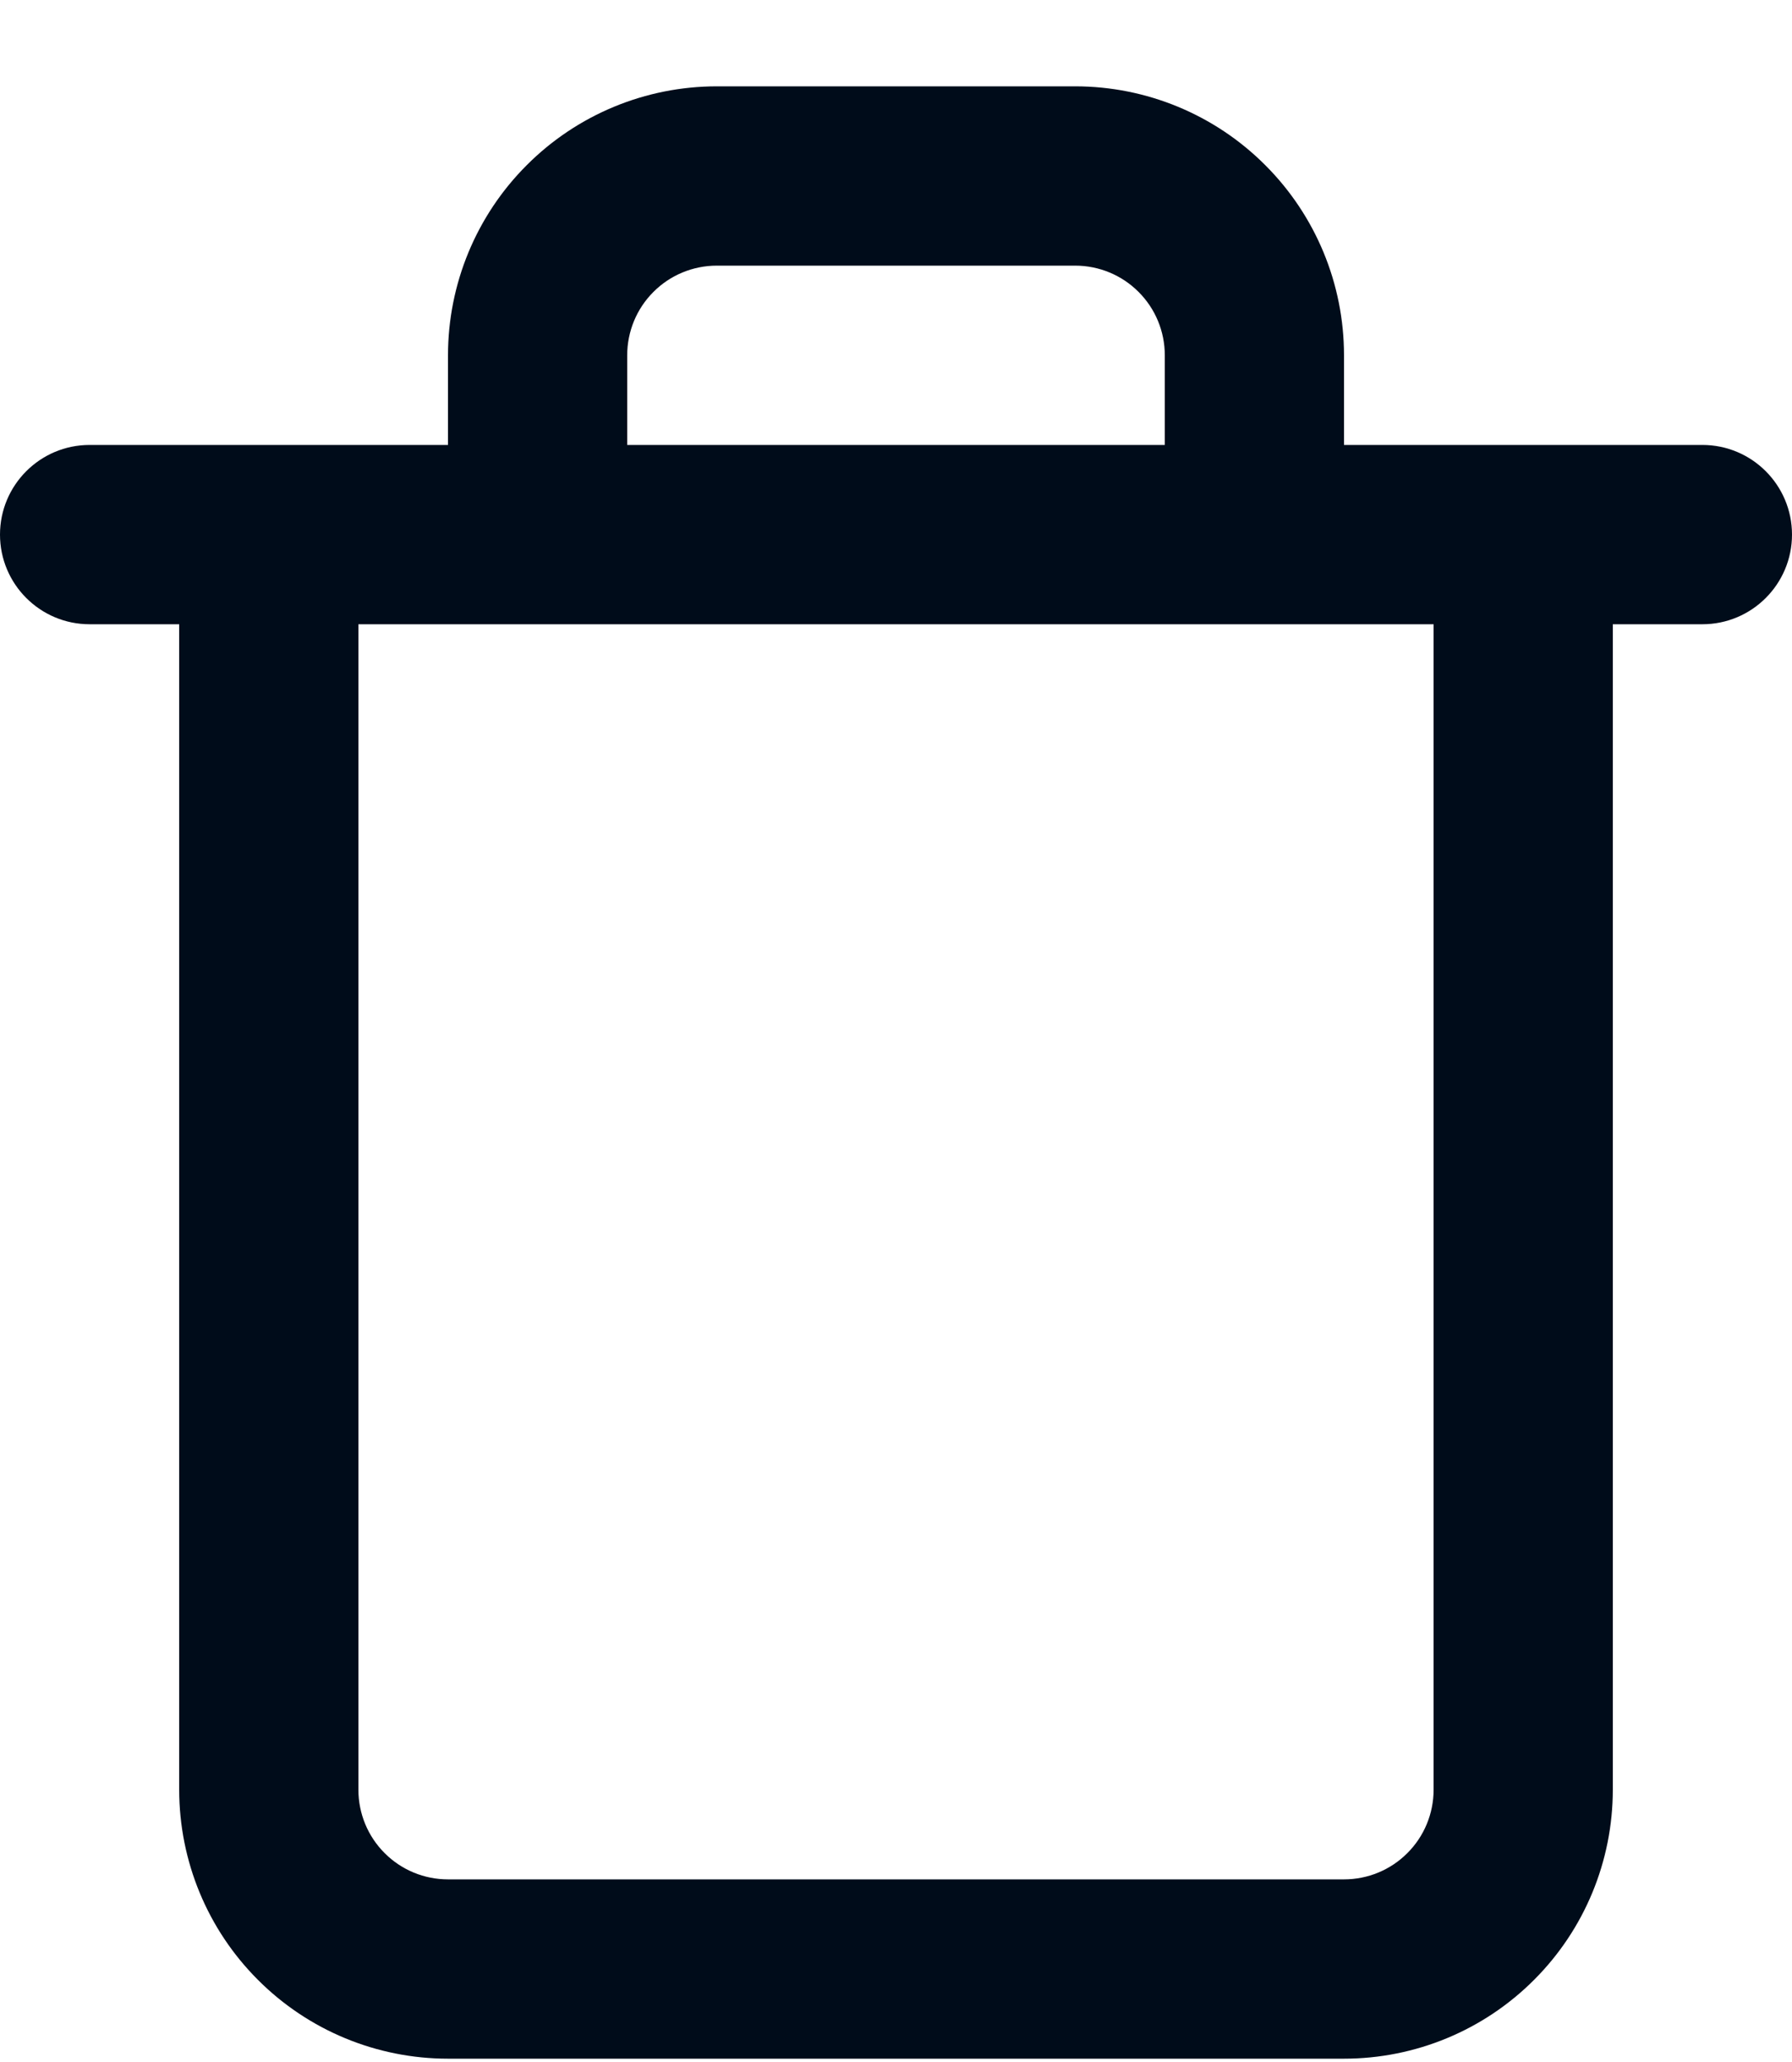
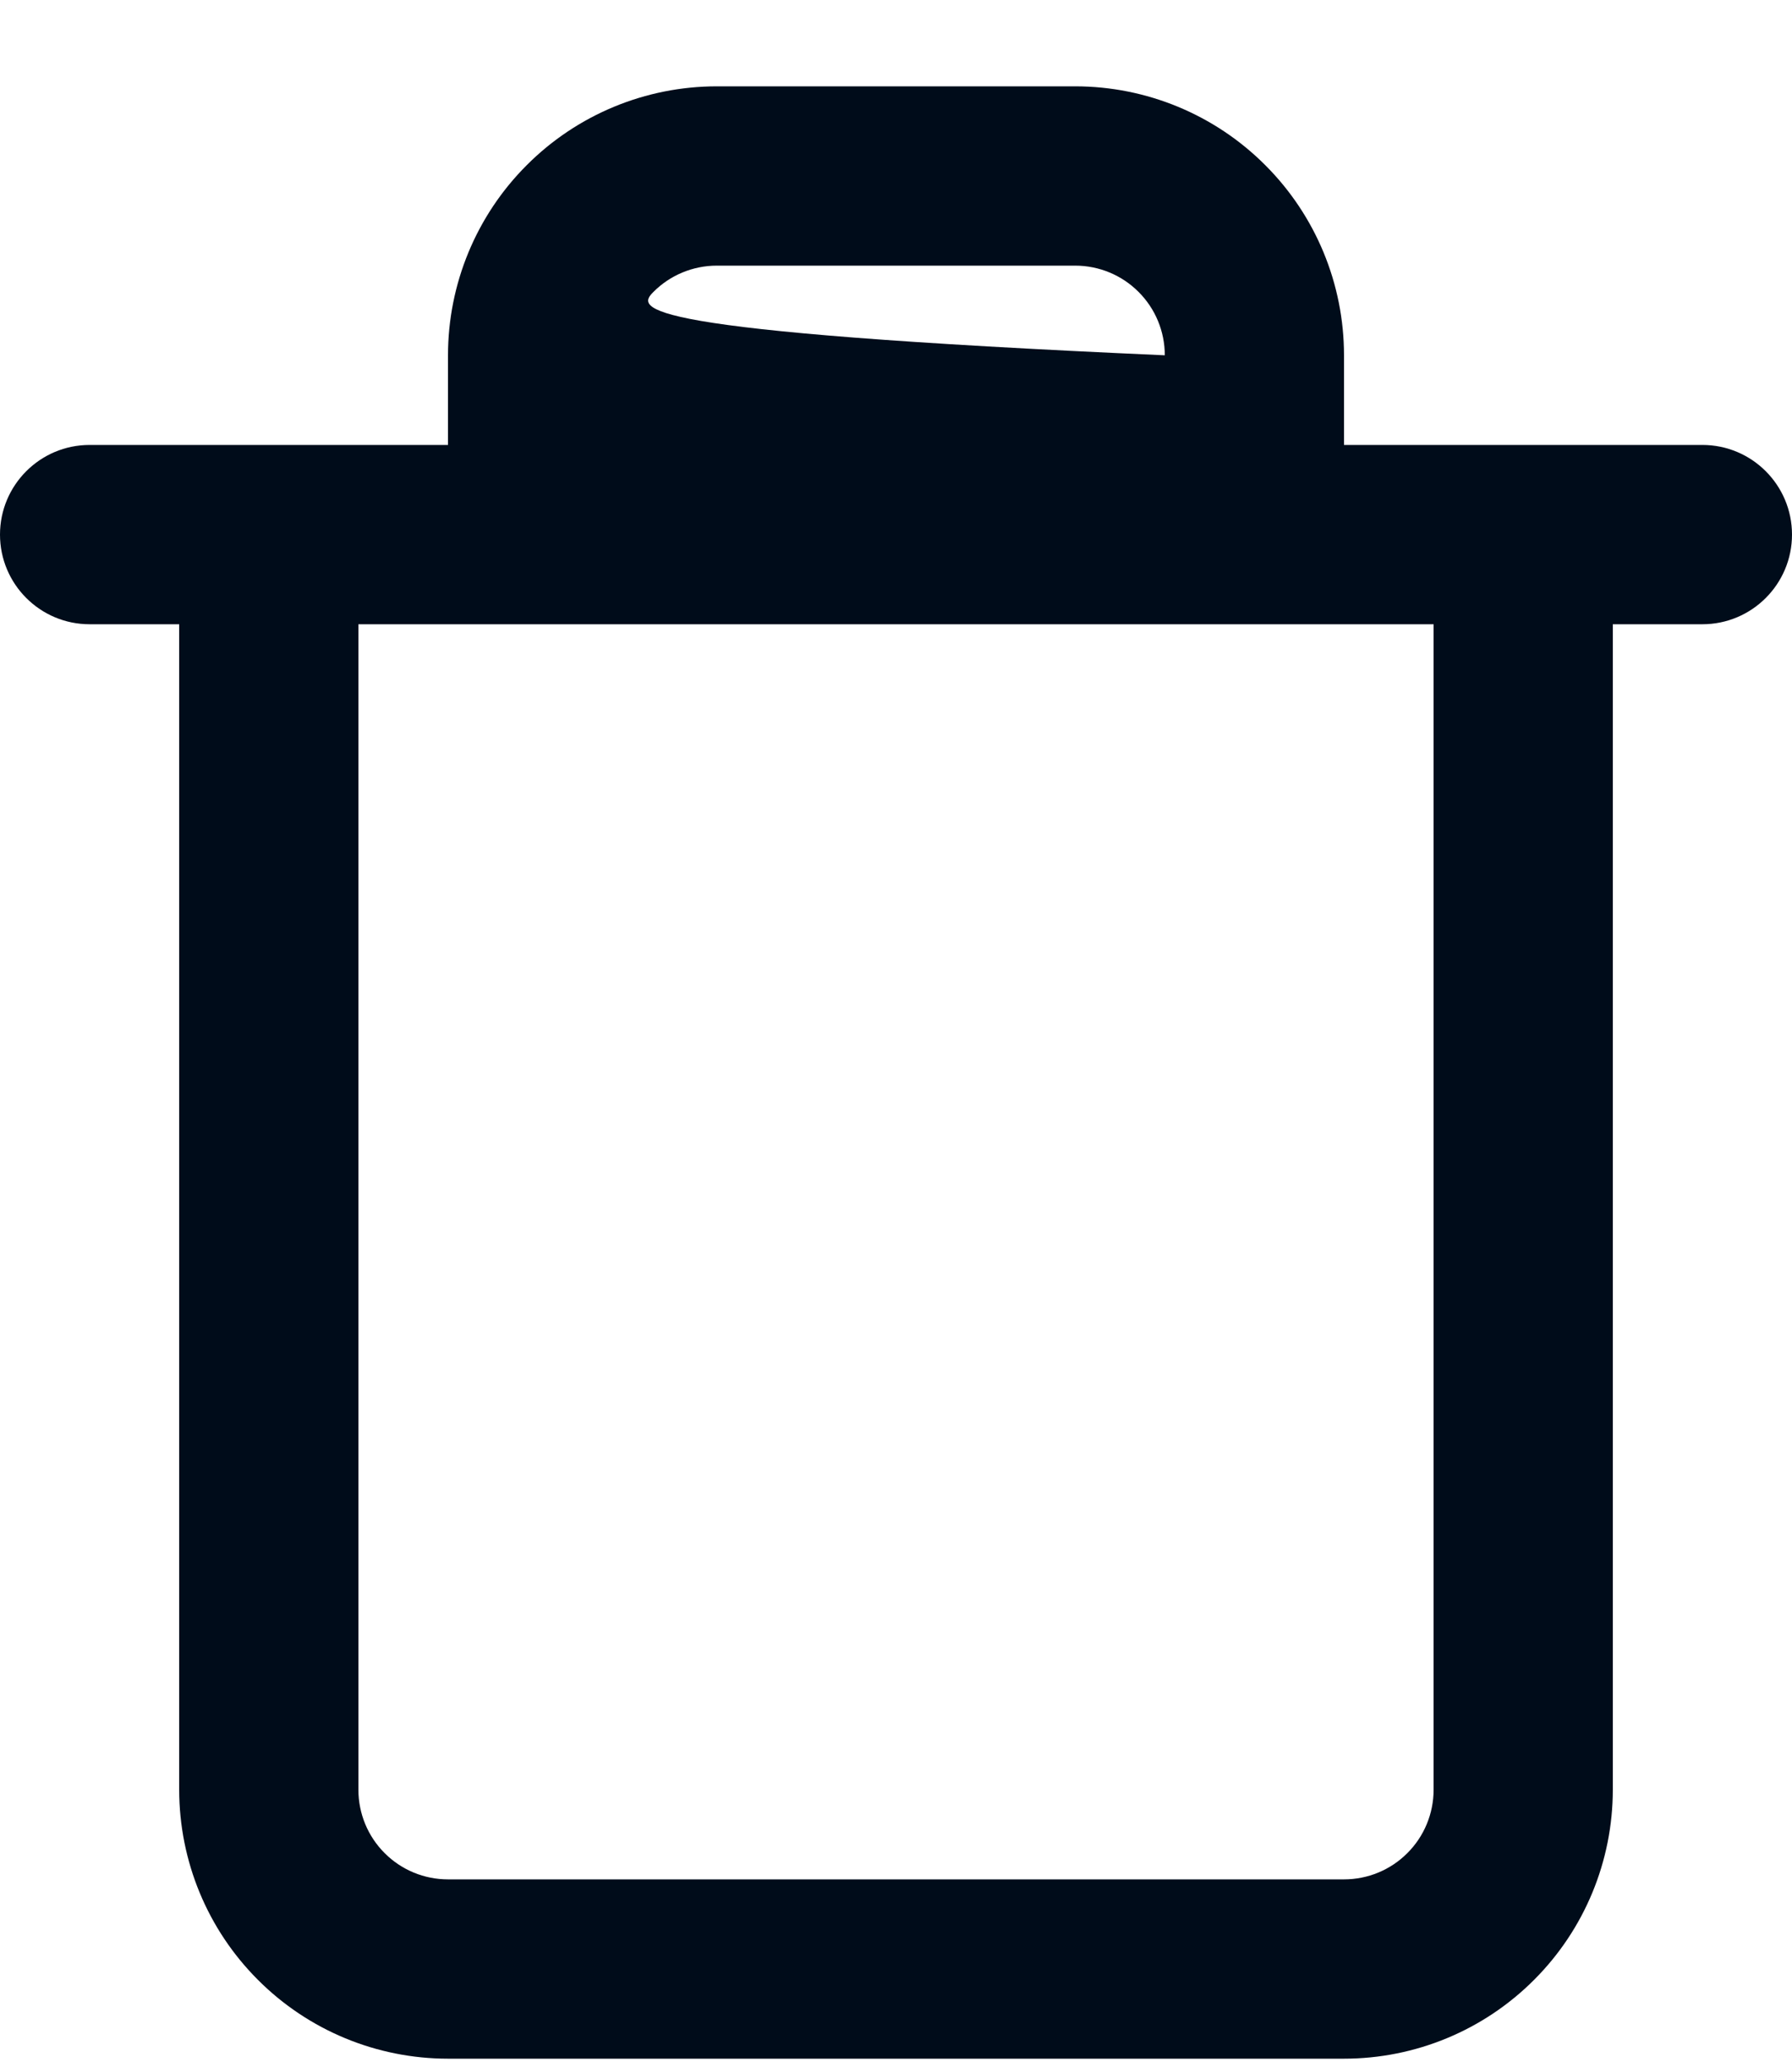
<svg xmlns="http://www.w3.org/2000/svg" width="20" height="23" viewBox="0 0 20 23" fill="none">
-   <path fill-rule="evenodd" clip-rule="evenodd" d="M7.293 3.256C7.48 3.068 7.735 2.963 8 2.963H12C12.265 2.963 12.52 3.068 12.707 3.256C12.895 3.443 13 3.698 13 3.963V4.963H7V3.963C7 3.698 7.105 3.443 7.293 3.256ZM5 4.963V3.963C5 3.167 5.316 2.404 5.879 1.842C6.441 1.279 7.204 0.963 8 0.963H12C12.796 0.963 13.559 1.279 14.121 1.842C14.684 2.404 15 3.167 15 3.963V4.963H17H19C19.552 4.963 20 5.411 20 5.963C20 6.515 19.552 6.963 19 6.963H18V19.963C18 20.759 17.684 21.522 17.121 22.084C16.559 22.647 15.796 22.963 15 22.963H5C4.204 22.963 3.441 22.647 2.879 22.084C2.316 21.522 2 20.759 2 19.963V6.963H1C0.448 6.963 0 6.515 0 5.963C0 5.411 0.448 4.963 1 4.963H3H5ZM4 6.963V19.963C4 20.228 4.105 20.483 4.293 20.67C4.48 20.858 4.735 20.963 5 20.963H15C15.265 20.963 15.52 20.858 15.707 20.67C15.895 20.483 16 20.228 16 19.963V6.963H14H6H4Z" fill="#000C1A" />
+   <path fill-rule="evenodd" clip-rule="evenodd" d="M7.293 3.256C7.48 3.068 7.735 2.963 8 2.963H12C12.265 2.963 12.52 3.068 12.707 3.256C12.895 3.443 13 3.698 13 3.963V4.963V3.963C7 3.698 7.105 3.443 7.293 3.256ZM5 4.963V3.963C5 3.167 5.316 2.404 5.879 1.842C6.441 1.279 7.204 0.963 8 0.963H12C12.796 0.963 13.559 1.279 14.121 1.842C14.684 2.404 15 3.167 15 3.963V4.963H17H19C19.552 4.963 20 5.411 20 5.963C20 6.515 19.552 6.963 19 6.963H18V19.963C18 20.759 17.684 21.522 17.121 22.084C16.559 22.647 15.796 22.963 15 22.963H5C4.204 22.963 3.441 22.647 2.879 22.084C2.316 21.522 2 20.759 2 19.963V6.963H1C0.448 6.963 0 6.515 0 5.963C0 5.411 0.448 4.963 1 4.963H3H5ZM4 6.963V19.963C4 20.228 4.105 20.483 4.293 20.67C4.48 20.858 4.735 20.963 5 20.963H15C15.265 20.963 15.52 20.858 15.707 20.67C15.895 20.483 16 20.228 16 19.963V6.963H14H6H4Z" fill="#000C1A" />
</svg>